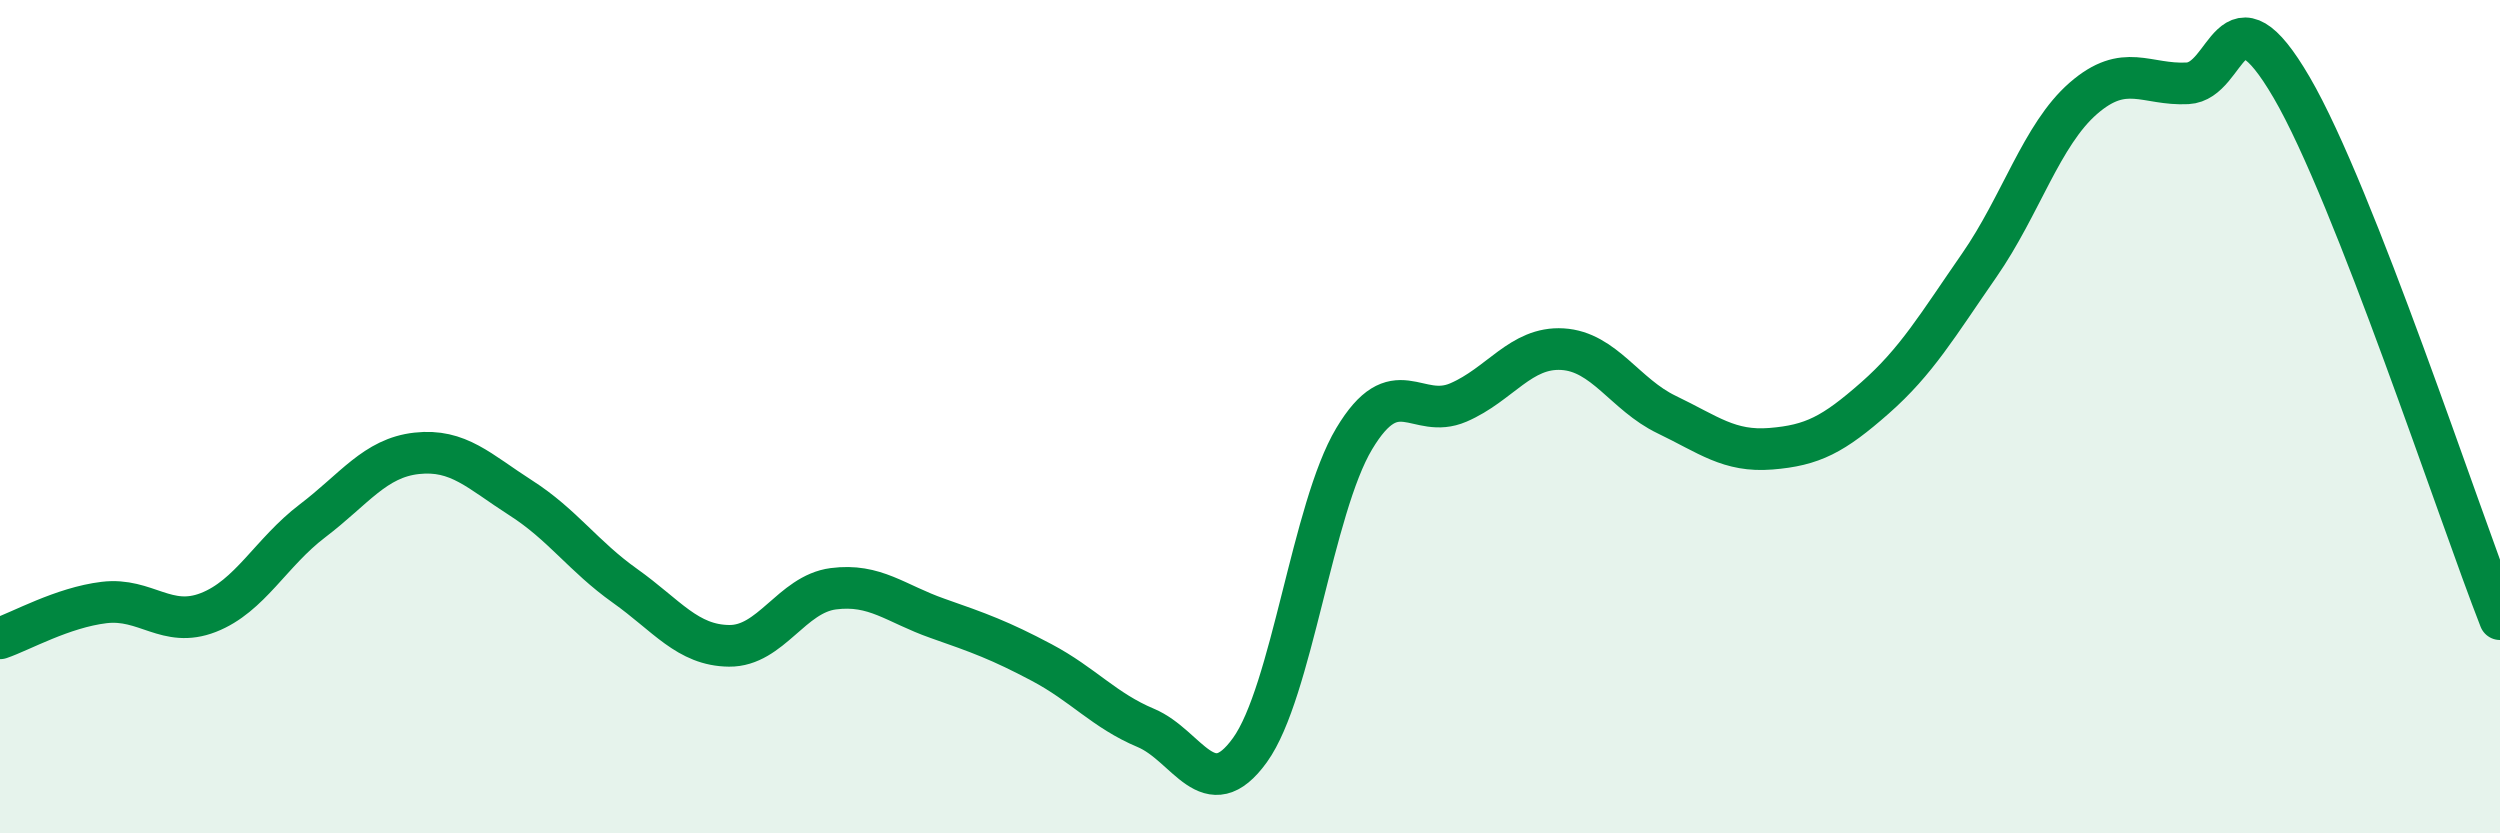
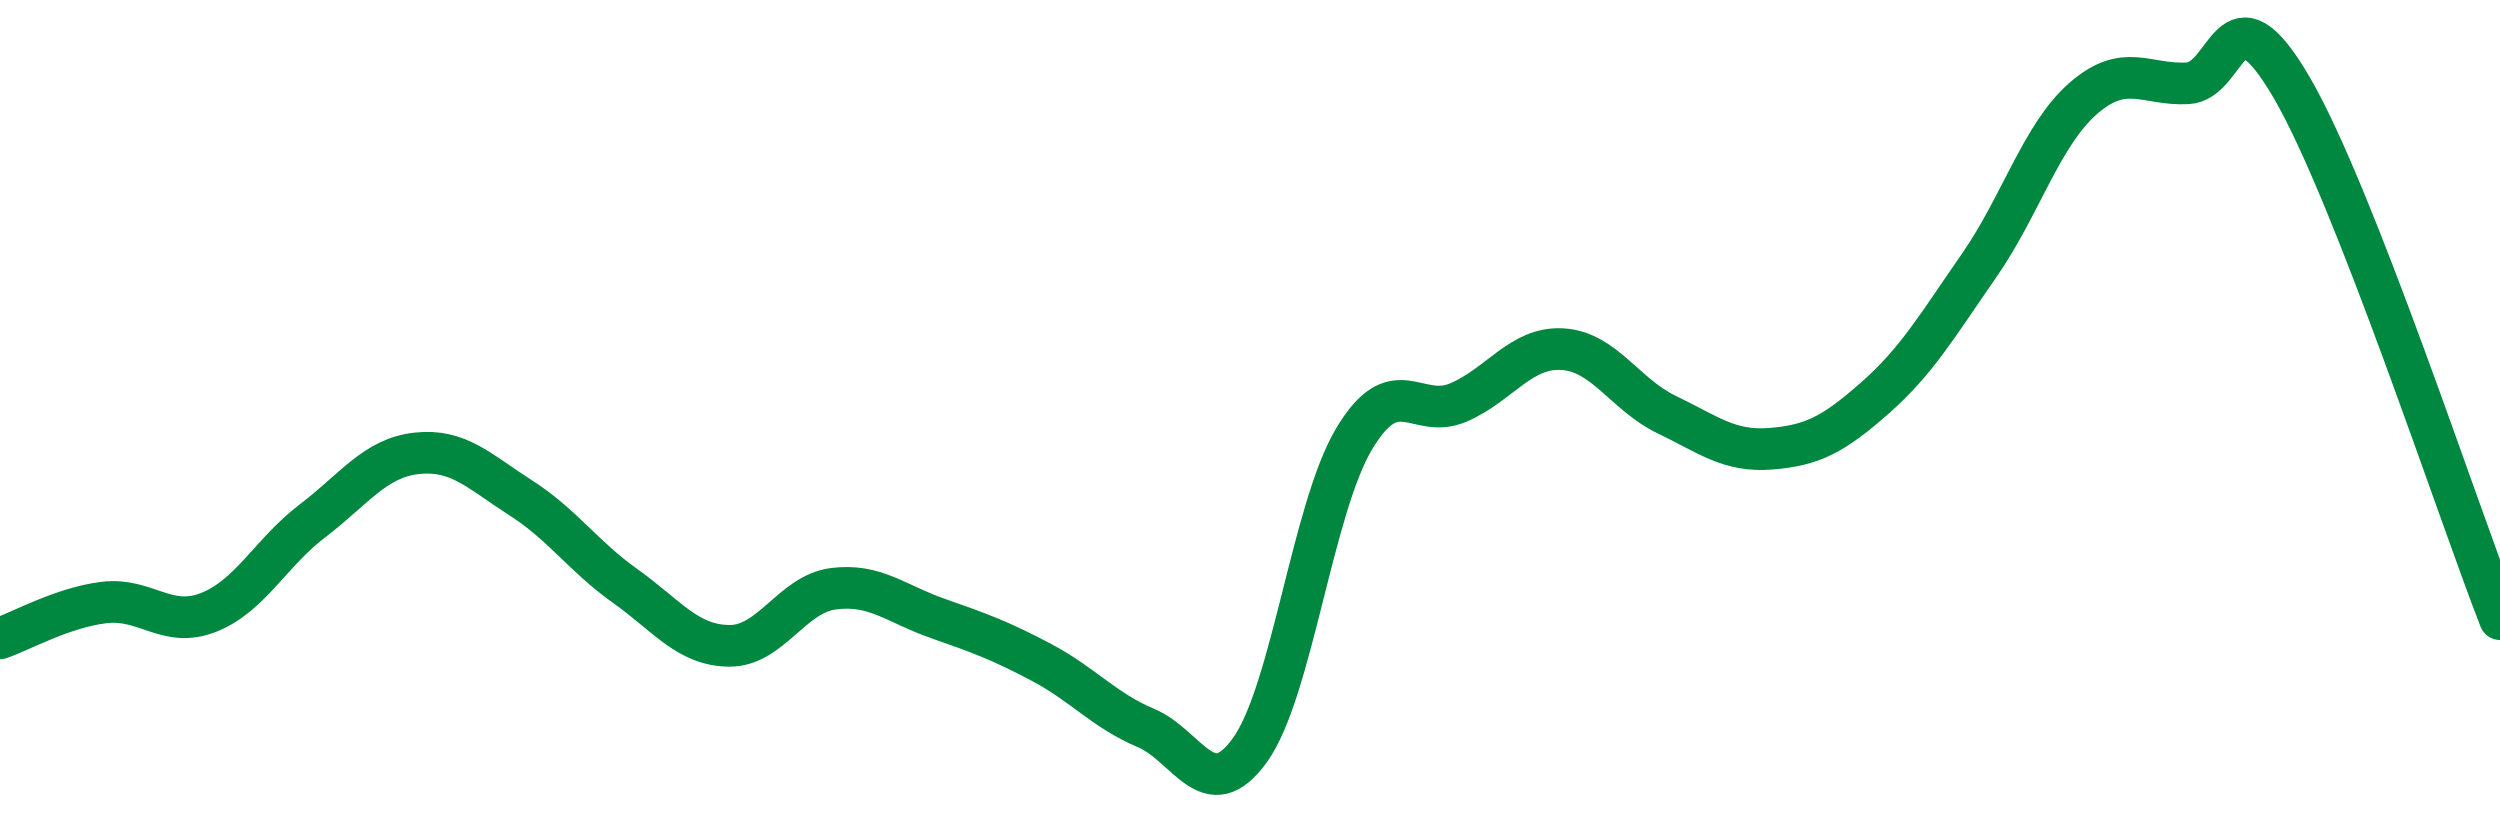
<svg xmlns="http://www.w3.org/2000/svg" width="60" height="20" viewBox="0 0 60 20">
-   <path d="M 0,15.32 C 0.5,15.15 1.5,14.58 2.5,14.46 C 3.5,14.34 4,15.09 5,14.7 C 6,14.31 6.5,13.26 7.5,12.5 C 8.5,11.74 9,10.99 10,10.88 C 11,10.77 11.5,11.31 12.5,11.95 C 13.5,12.59 14,13.35 15,14.06 C 16,14.77 16.5,15.49 17.5,15.5 C 18.5,15.51 19,14.26 20,14.13 C 21,14 21.5,14.49 22.5,14.84 C 23.5,15.19 24,15.37 25,15.9 C 26,16.43 26.5,17.05 27.5,17.47 C 28.5,17.89 29,19.39 30,18 C 31,16.61 31.5,12.2 32.5,10.53 C 33.5,8.86 34,10.09 35,9.66 C 36,9.23 36.5,8.32 37.5,8.38 C 38.5,8.44 39,9.47 40,9.95 C 41,10.43 41.5,10.85 42.5,10.77 C 43.5,10.69 44,10.43 45,9.55 C 46,8.67 46.5,7.81 47.5,6.37 C 48.5,4.93 49,3.23 50,2.36 C 51,1.49 51.5,2.05 52.5,2 C 53.5,1.95 53.5,-0.47 55,2.1 C 56.5,4.67 59,12.31 60,14.86L60 20L0 20Z" fill="#008740" opacity="0.1" stroke-linecap="round" stroke-linejoin="round" />
  <path d="M 0,15.32 C 0.5,15.15 1.5,14.58 2.5,14.46 C 3.5,14.34 4,15.09 5,14.7 C 6,14.31 6.5,13.26 7.5,12.5 C 8.5,11.74 9,10.99 10,10.88 C 11,10.77 11.5,11.31 12.5,11.95 C 13.5,12.59 14,13.35 15,14.06 C 16,14.77 16.5,15.49 17.5,15.5 C 18.5,15.51 19,14.26 20,14.13 C 21,14 21.5,14.49 22.5,14.84 C 23.5,15.19 24,15.37 25,15.9 C 26,16.43 26.5,17.05 27.5,17.47 C 28.5,17.89 29,19.39 30,18 C 31,16.61 31.5,12.2 32.5,10.53 C 33.5,8.86 34,10.09 35,9.66 C 36,9.23 36.5,8.32 37.5,8.38 C 38.5,8.44 39,9.47 40,9.95 C 41,10.43 41.5,10.85 42.5,10.77 C 43.5,10.69 44,10.43 45,9.55 C 46,8.67 46.5,7.81 47.5,6.37 C 48.5,4.93 49,3.23 50,2.36 C 51,1.49 51.5,2.05 52.5,2 C 53.5,1.95 53.5,-0.47 55,2.1 C 56.5,4.67 59,12.31 60,14.86" stroke="#008740" stroke-width="1" fill="none" stroke-linecap="round" stroke-linejoin="round" />
</svg>